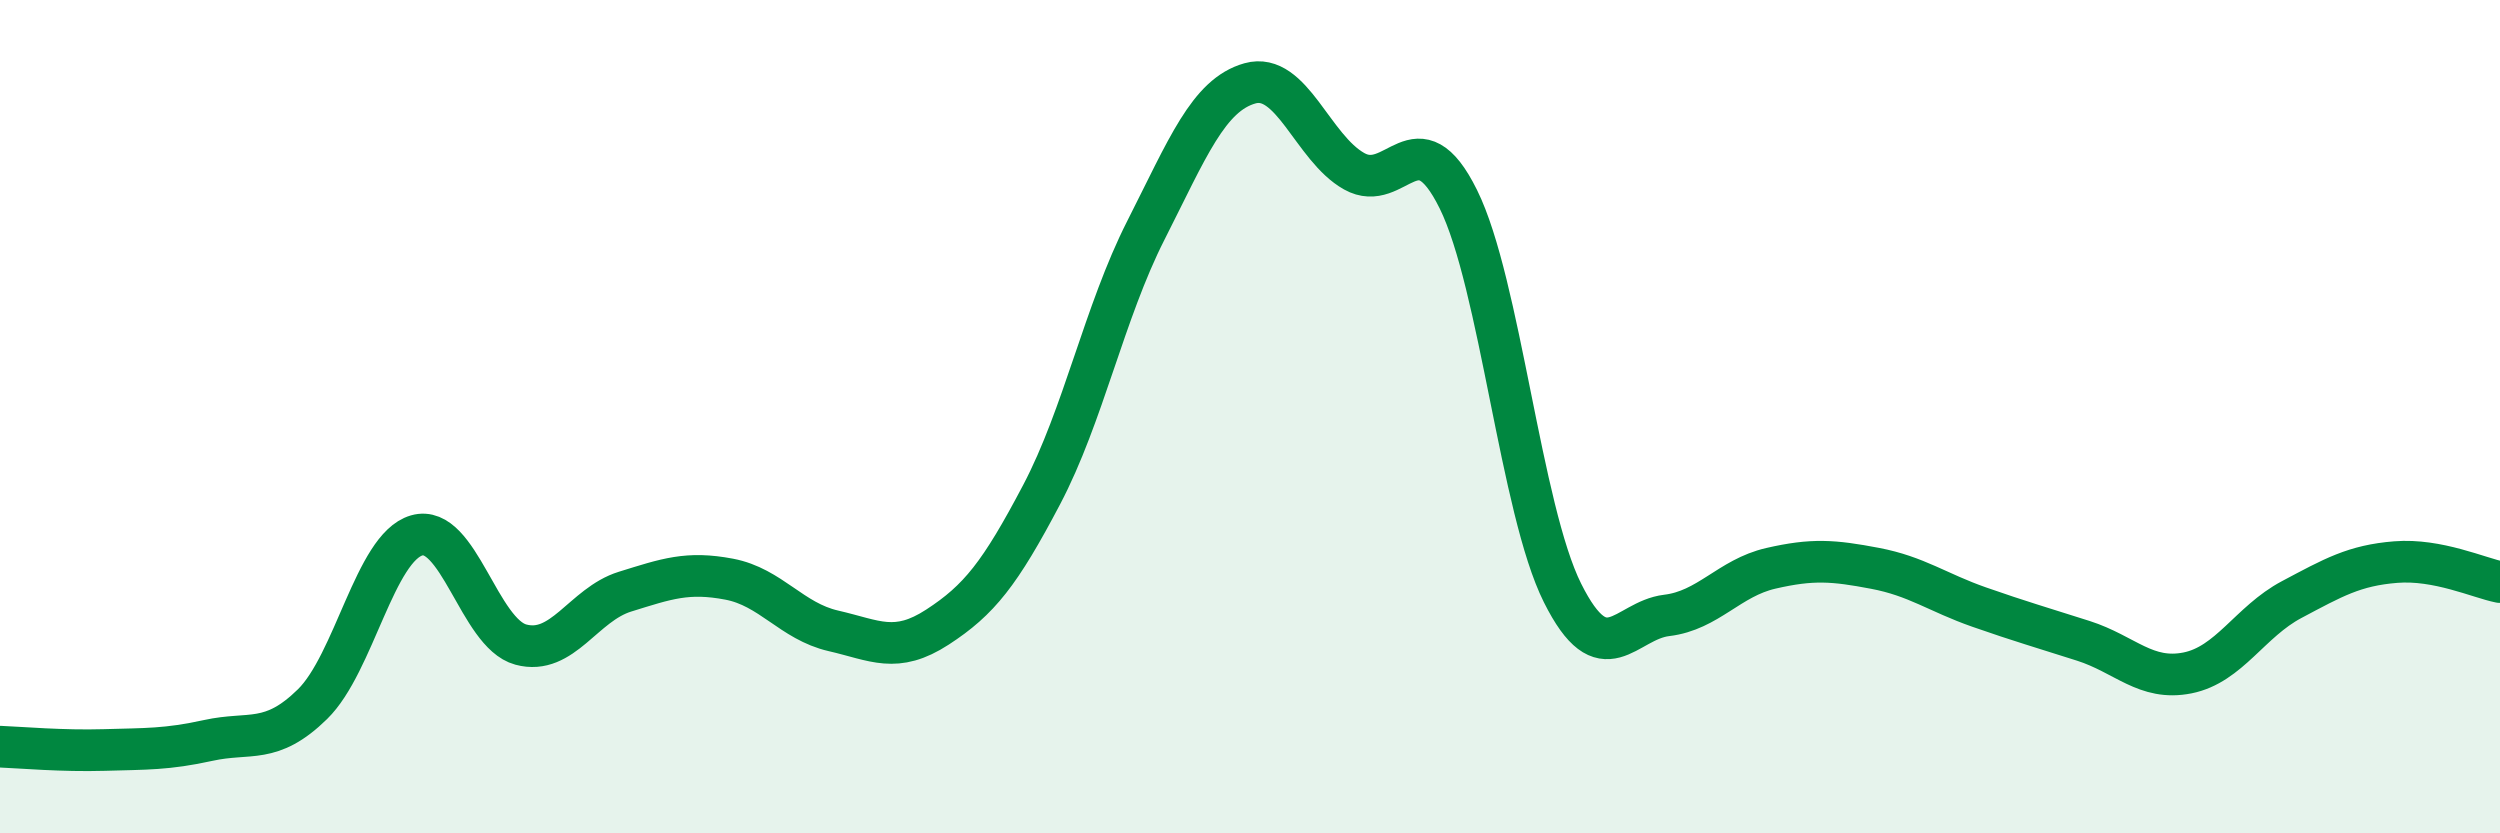
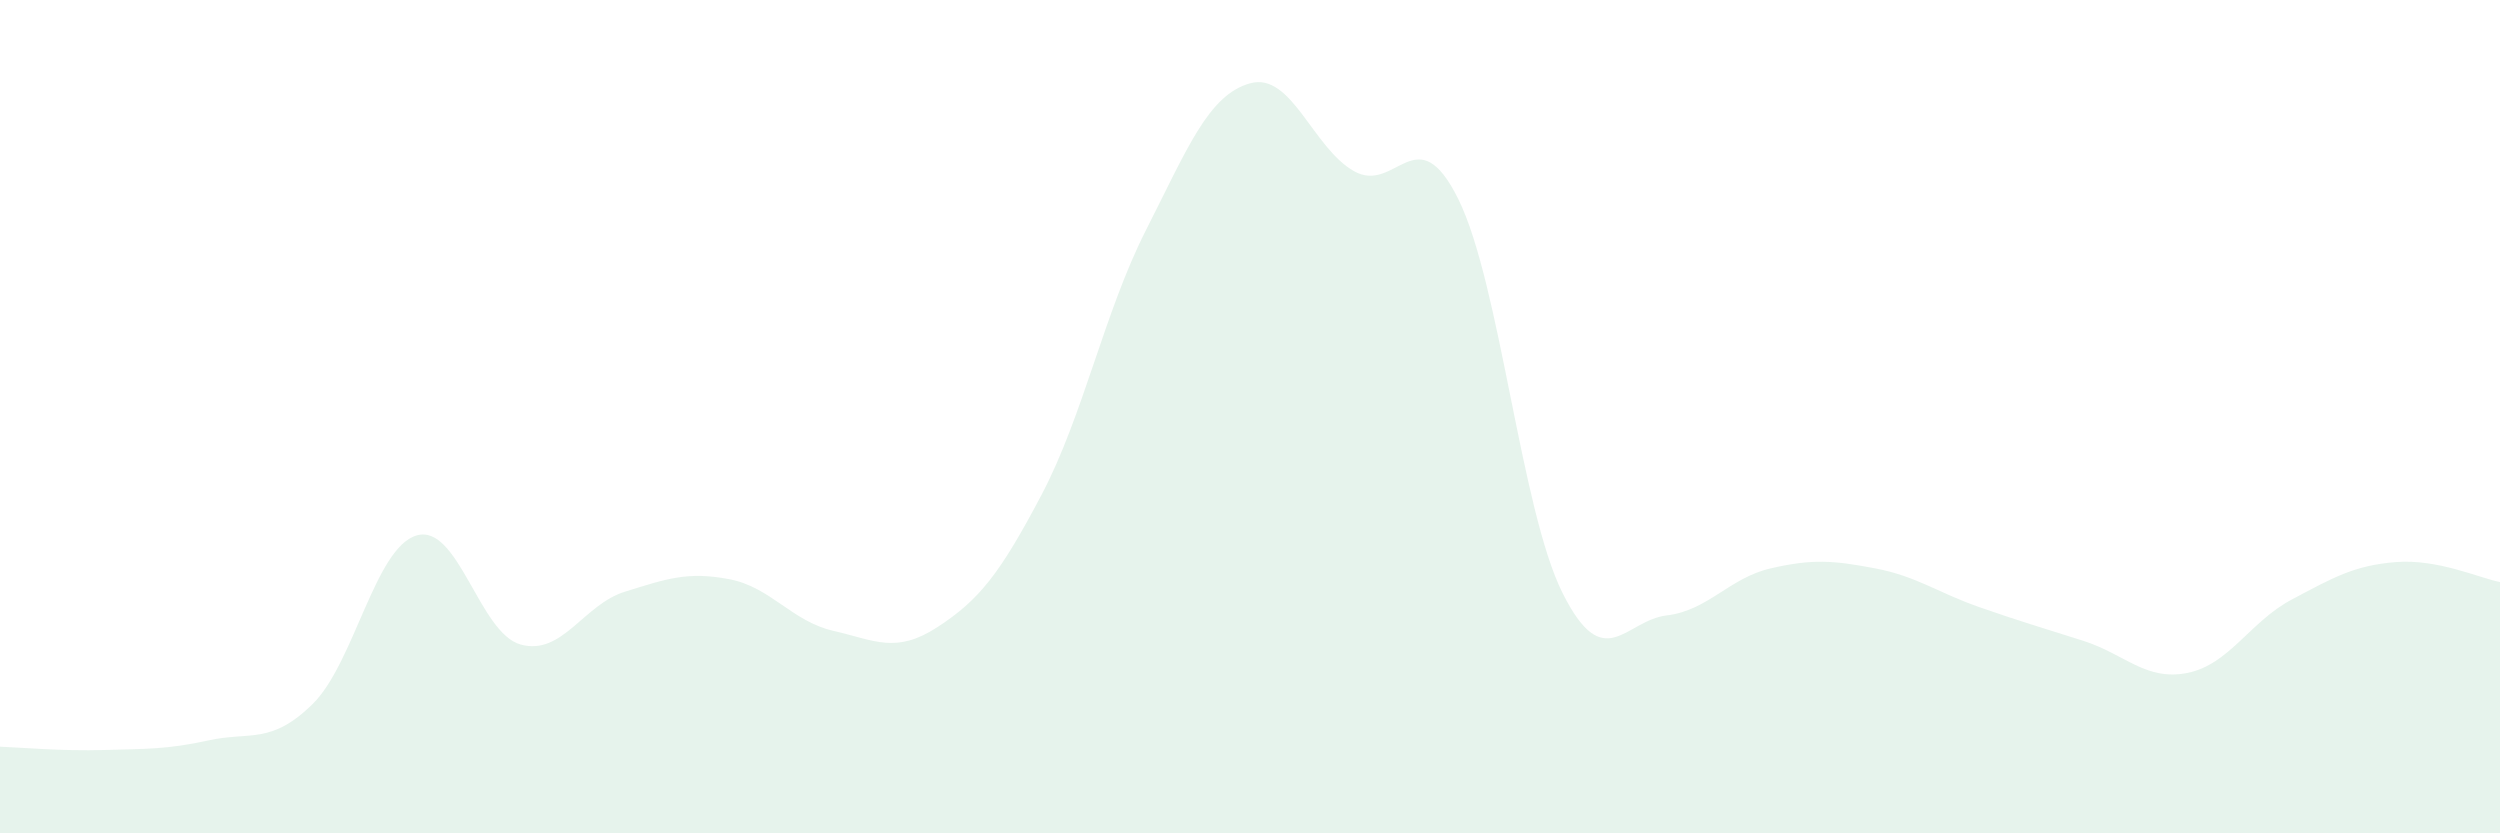
<svg xmlns="http://www.w3.org/2000/svg" width="60" height="20" viewBox="0 0 60 20">
  <path d="M 0,17.92 C 0.5,17.94 1.5,18.03 2.5,18 C 3.5,17.97 4,17.99 5,17.77 C 6,17.55 6.5,17.88 7.5,16.9 C 8.5,15.92 9,13.14 10,12.85 C 11,12.56 11.5,15.2 12.5,15.47 C 13.5,15.74 14,14.51 15,14.2 C 16,13.89 16.5,13.71 17.5,13.9 C 18.5,14.09 19,14.91 20,15.14 C 21,15.37 21.5,15.7 22.5,15.05 C 23.5,14.4 24,13.77 25,11.87 C 26,9.97 26.5,7.5 27.5,5.53 C 28.5,3.56 29,2.28 30,2 C 31,1.72 31.5,3.55 32.5,4.11 C 33.5,4.67 34,2.76 35,4.78 C 36,6.8 36.5,12.23 37.5,14.23 C 38.5,16.23 39,14.89 40,14.77 C 41,14.65 41.5,13.87 42.5,13.64 C 43.5,13.41 44,13.45 45,13.64 C 46,13.83 46.5,14.22 47.5,14.57 C 48.5,14.92 49,15.06 50,15.38 C 51,15.7 51.5,16.35 52.5,16.15 C 53.5,15.95 54,14.92 55,14.39 C 56,13.86 56.5,13.57 57.5,13.49 C 58.5,13.41 59.5,13.87 60,13.97L60 20L0 20Z" fill="#008740" opacity="0.1" stroke-linecap="round" stroke-linejoin="round" />
-   <path d="M 0,17.92 C 0.5,17.94 1.5,18.03 2.5,18 C 3.5,17.97 4,17.99 5,17.77 C 6,17.55 6.5,17.88 7.5,16.9 C 8.5,15.92 9,13.14 10,12.85 C 11,12.56 11.5,15.2 12.5,15.47 C 13.5,15.74 14,14.51 15,14.2 C 16,13.89 16.5,13.71 17.5,13.9 C 18.5,14.09 19,14.91 20,15.14 C 21,15.37 21.5,15.7 22.5,15.05 C 23.5,14.4 24,13.77 25,11.87 C 26,9.97 26.5,7.5 27.5,5.53 C 28.5,3.56 29,2.28 30,2 C 31,1.72 31.5,3.55 32.5,4.11 C 33.5,4.67 34,2.76 35,4.78 C 36,6.8 36.5,12.23 37.5,14.23 C 38.5,16.23 39,14.89 40,14.77 C 41,14.65 41.5,13.87 42.5,13.64 C 43.5,13.41 44,13.45 45,13.64 C 46,13.83 46.5,14.22 47.5,14.57 C 48.5,14.92 49,15.06 50,15.38 C 51,15.7 51.5,16.35 52.5,16.15 C 53.5,15.95 54,14.92 55,14.39 C 56,13.86 56.5,13.57 57.5,13.49 C 58.5,13.41 59.5,13.87 60,13.97" stroke="#008740" stroke-width="1" fill="none" stroke-linecap="round" stroke-linejoin="round" />
</svg>